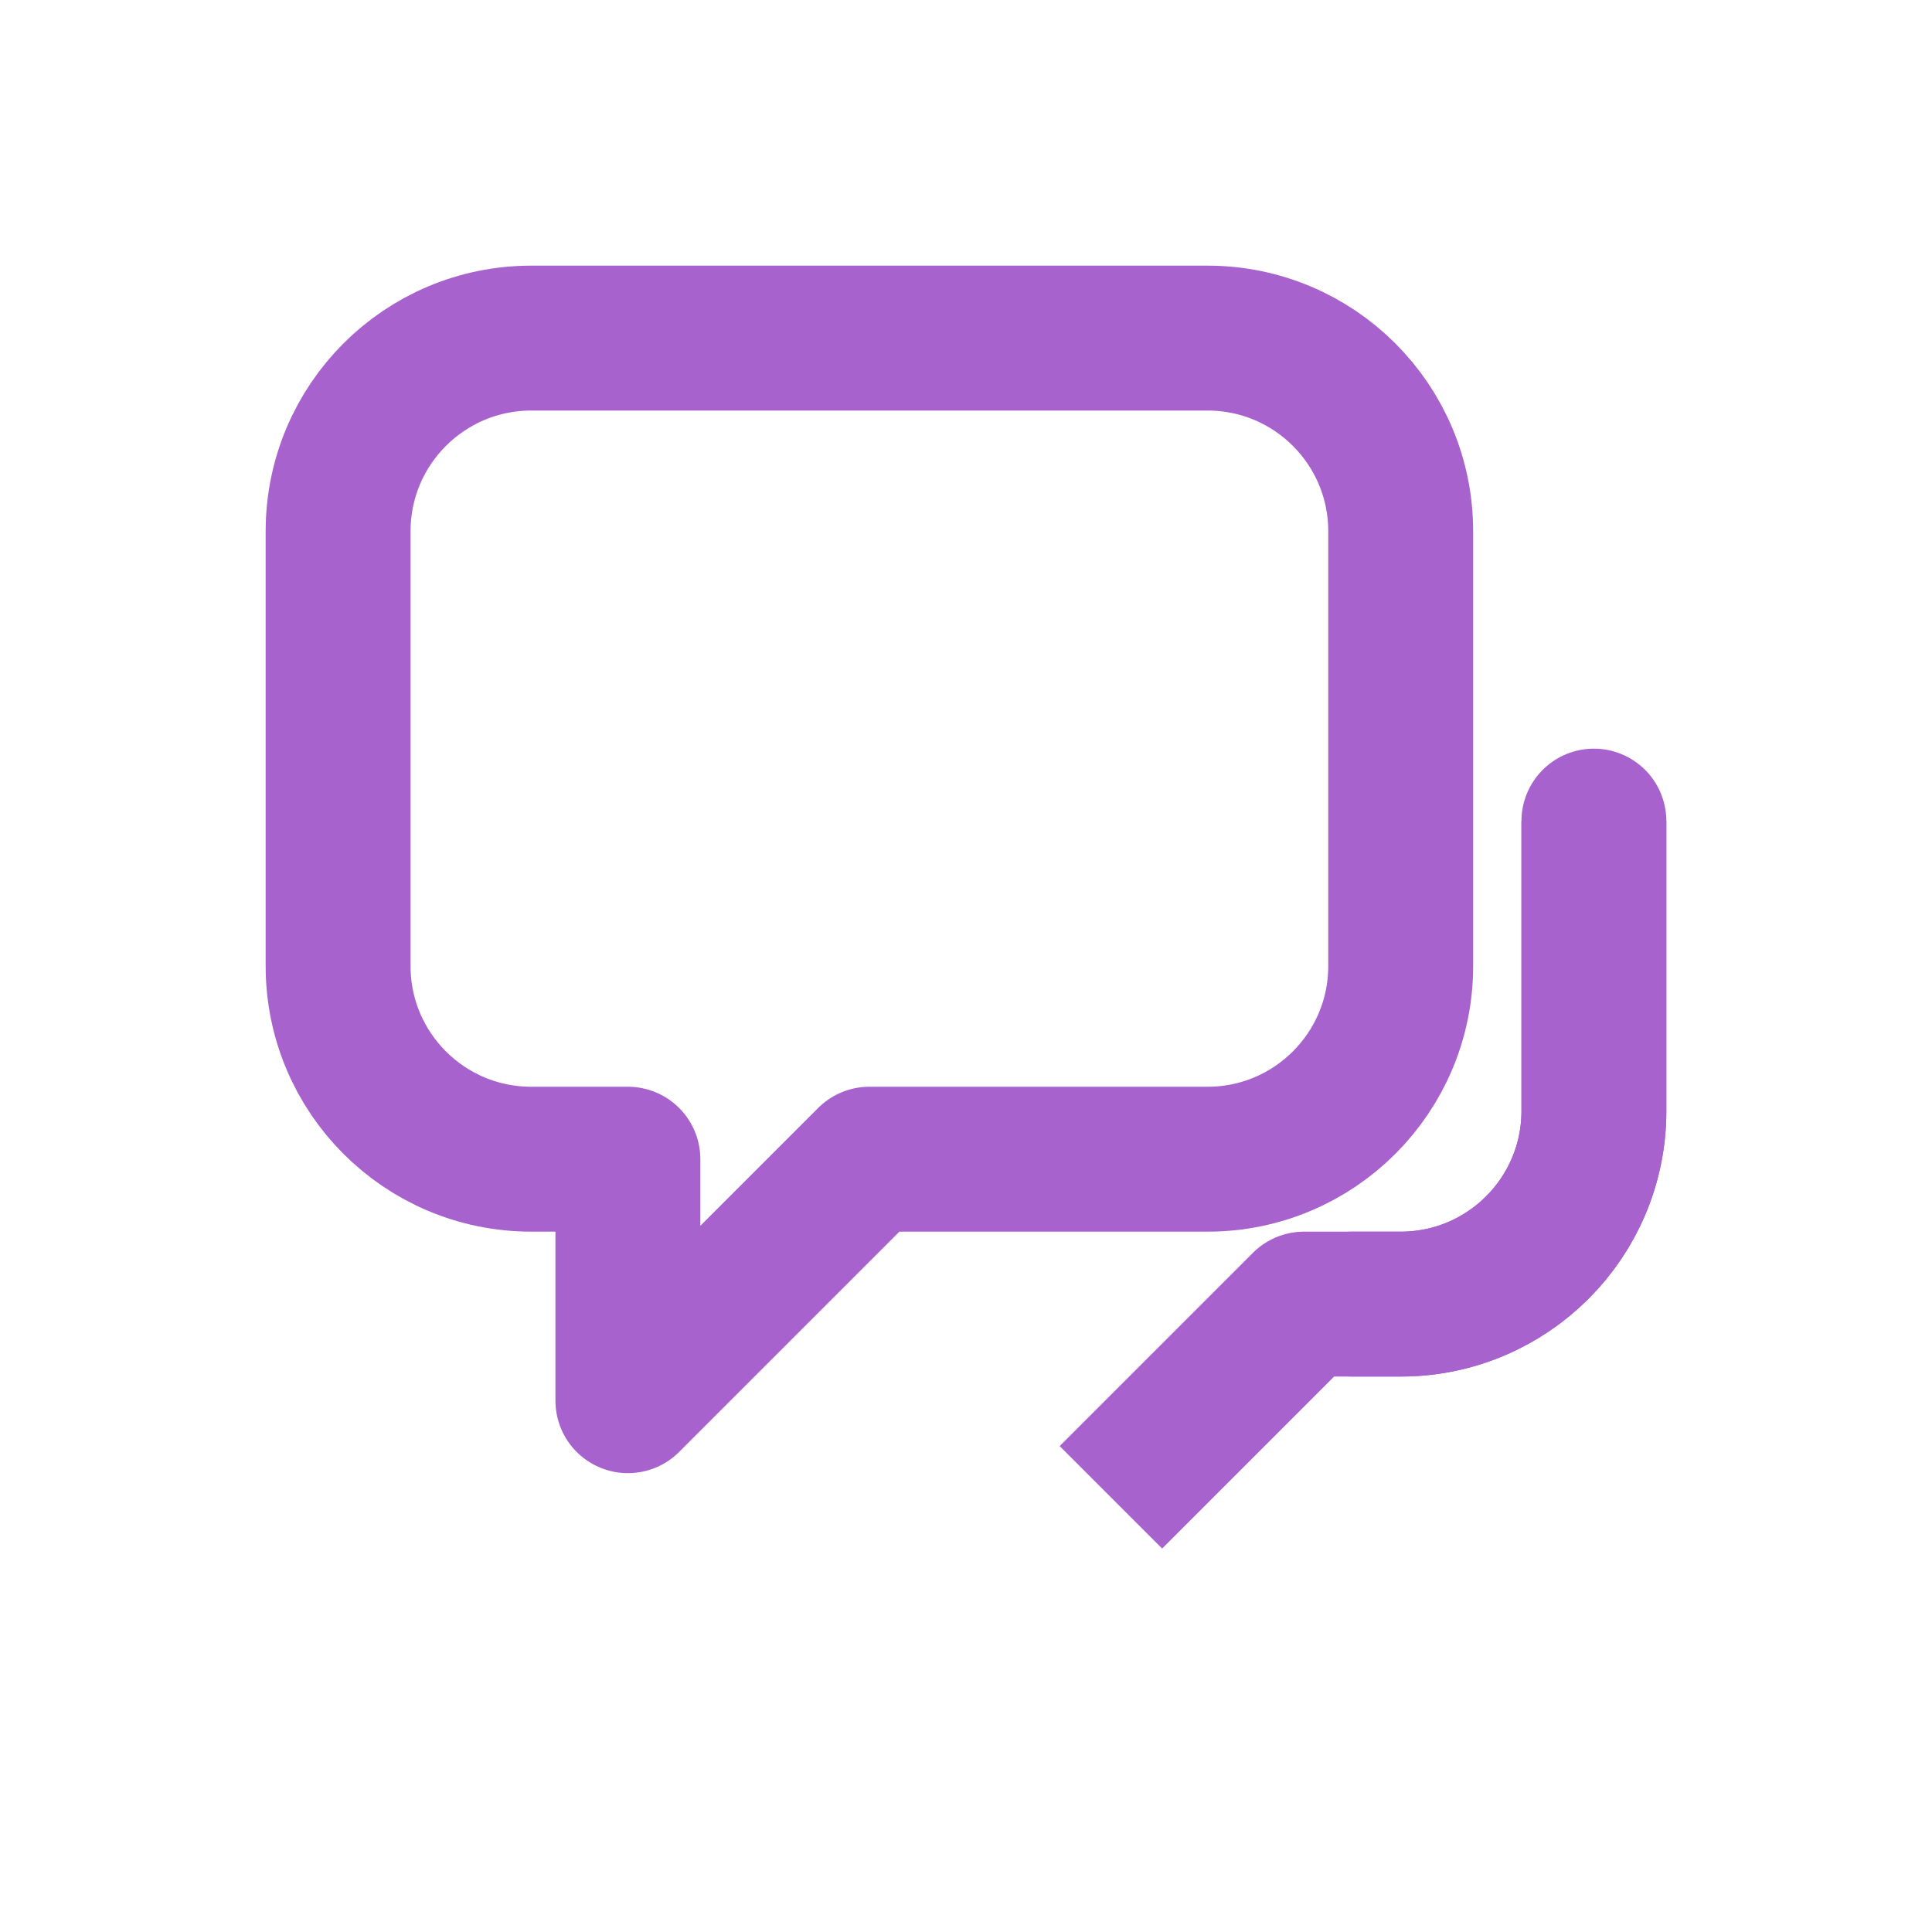
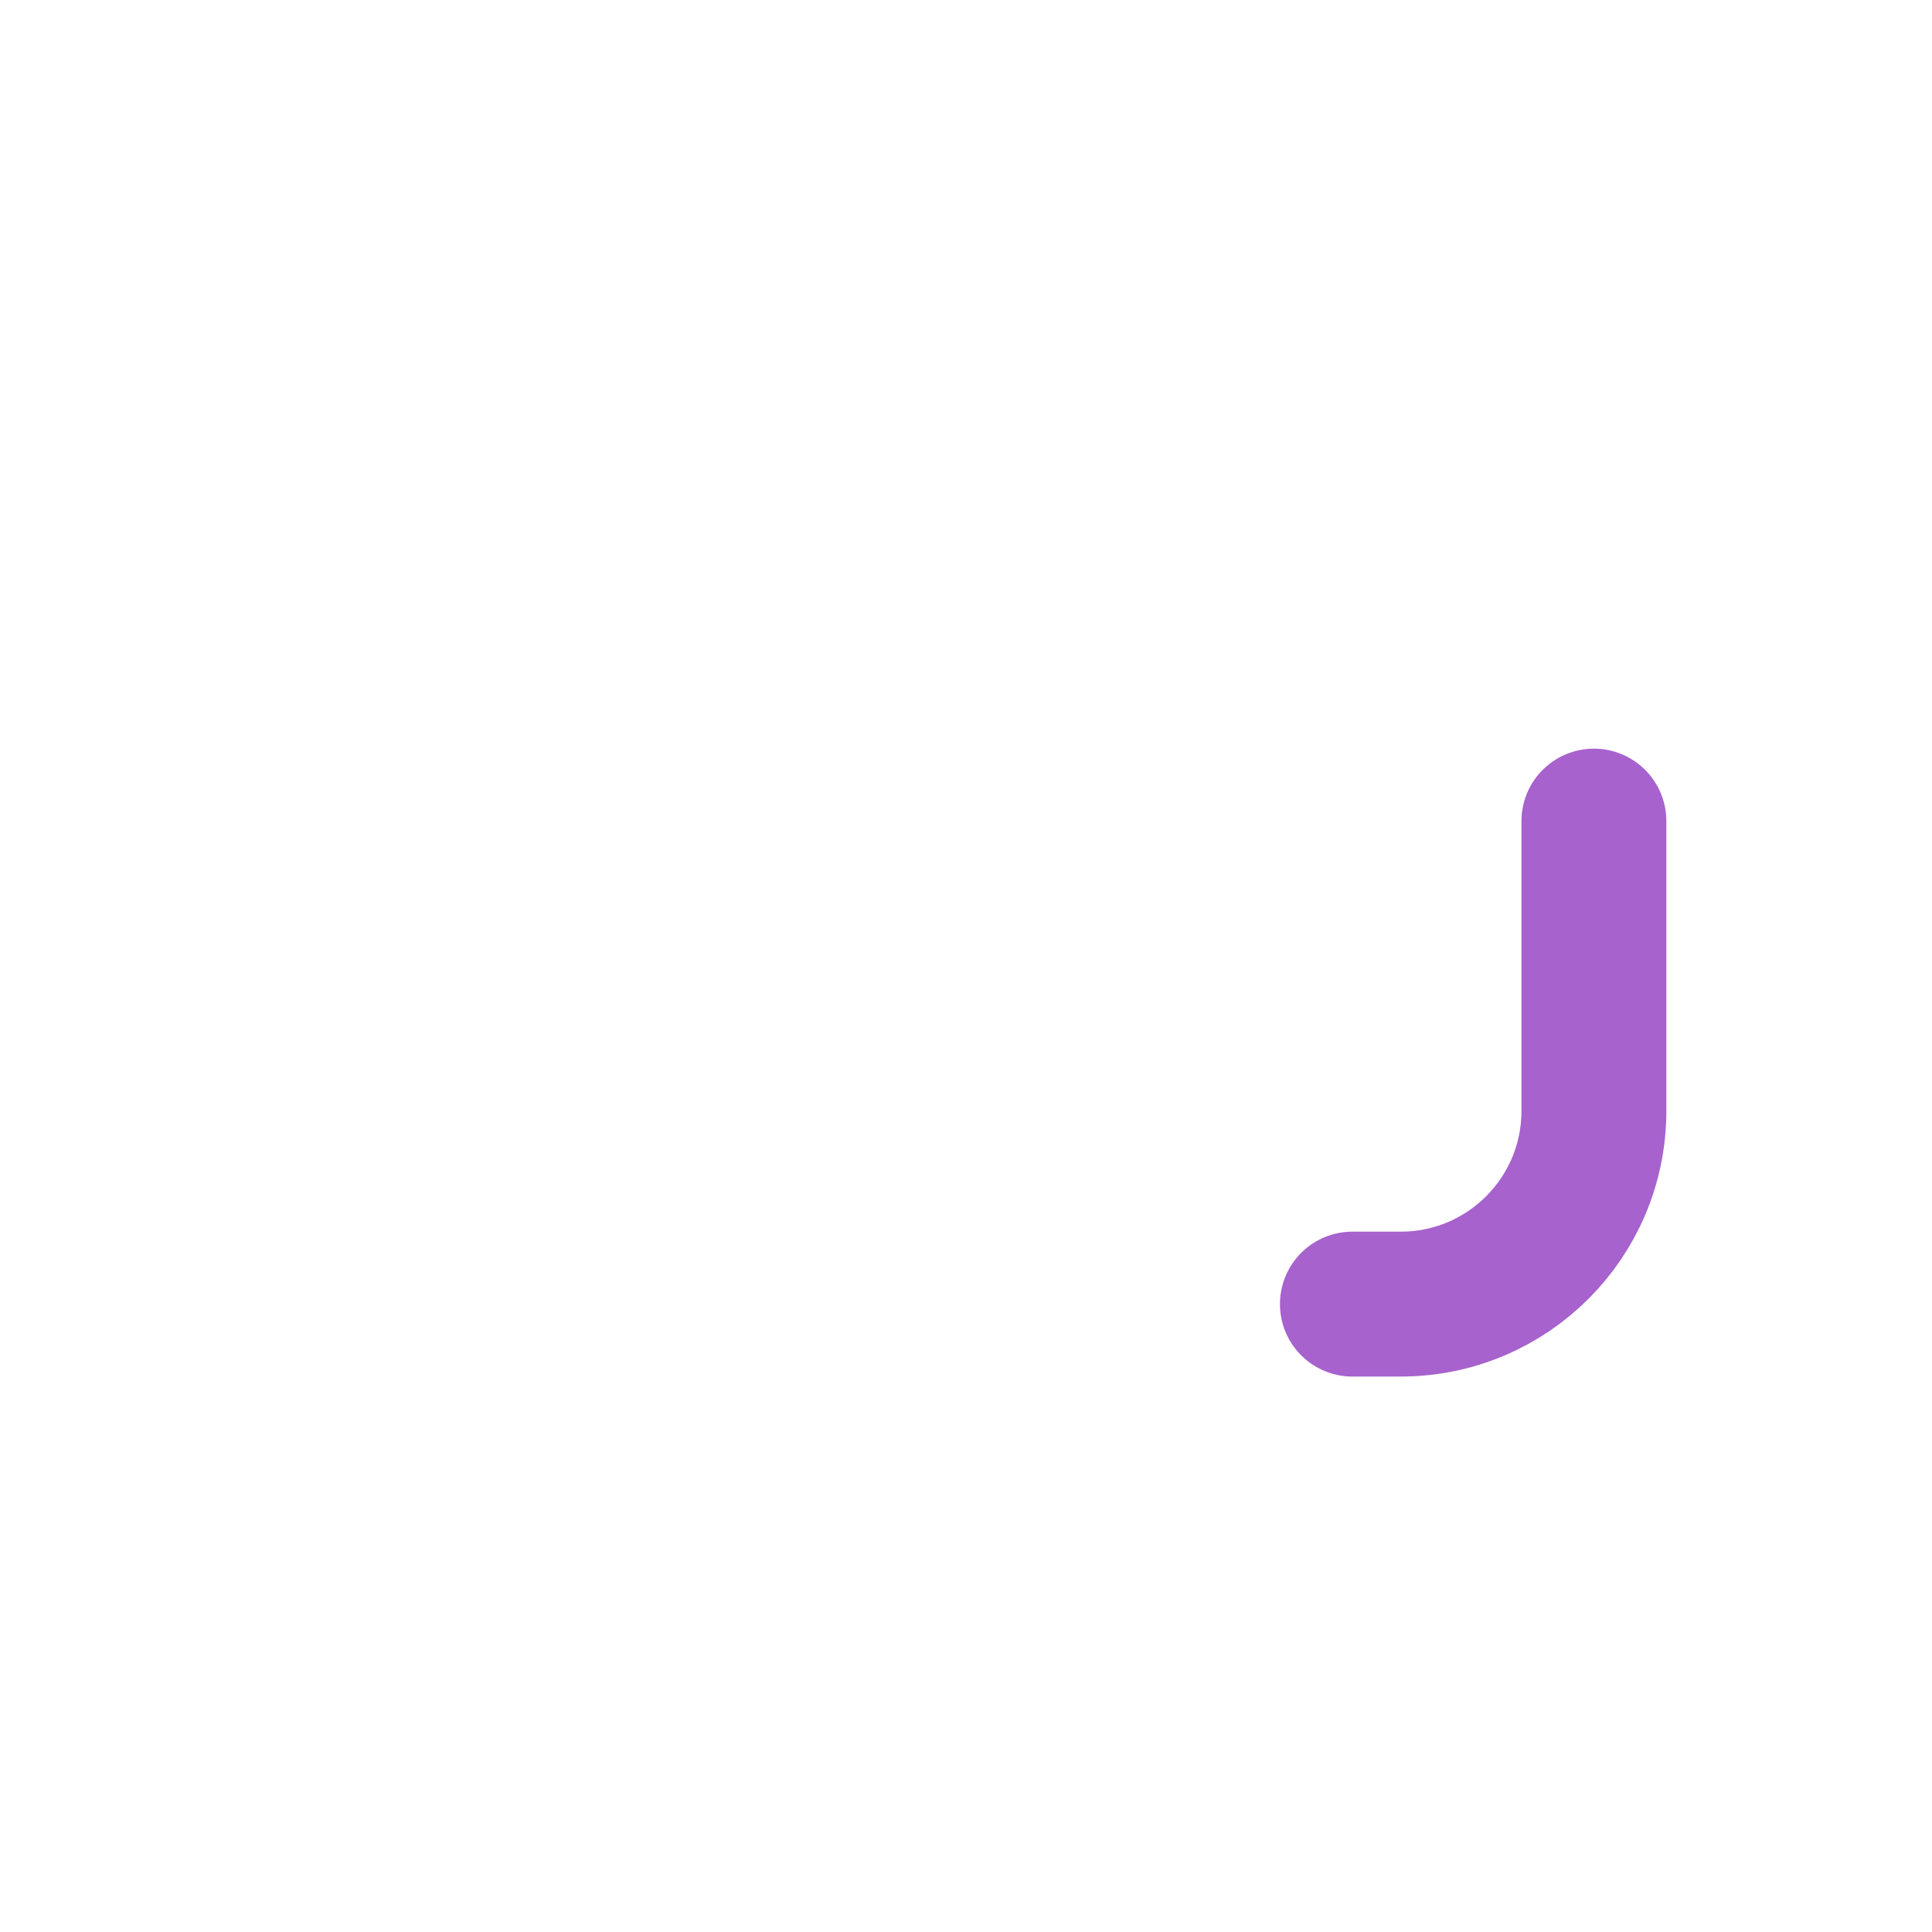
<svg xmlns="http://www.w3.org/2000/svg" width="20" height="20" viewBox="0 0 20 20" fill="none">
-   <path d="M12.5 3.5H5.5C4.395 3.5 3.5 4.395 3.5 5.5V10C3.5 11.105 4.395 12 5.5 12H6.5V14.5L9 12H12.5C13.605 12 14.5 11.105 14.5 10V5.5C14.5 4.395 13.605 3.5 12.5 3.5Z" stroke="#A762CE" stroke-width="1.5" stroke-linejoin="round" />
  <path d="M14 13.5H14.5C15.605 13.5 16.5 12.605 16.5 11.5V8.5" stroke="#A762CE" stroke-width="1.5" stroke-linecap="round" />
-   <path d="M11.5 15.5L13.5 13.5H14.5C15.605 13.5 16.5 12.605 16.5 11.5V8.5" stroke="#A762CE" stroke-width="1.5" stroke-linejoin="round" />
</svg>